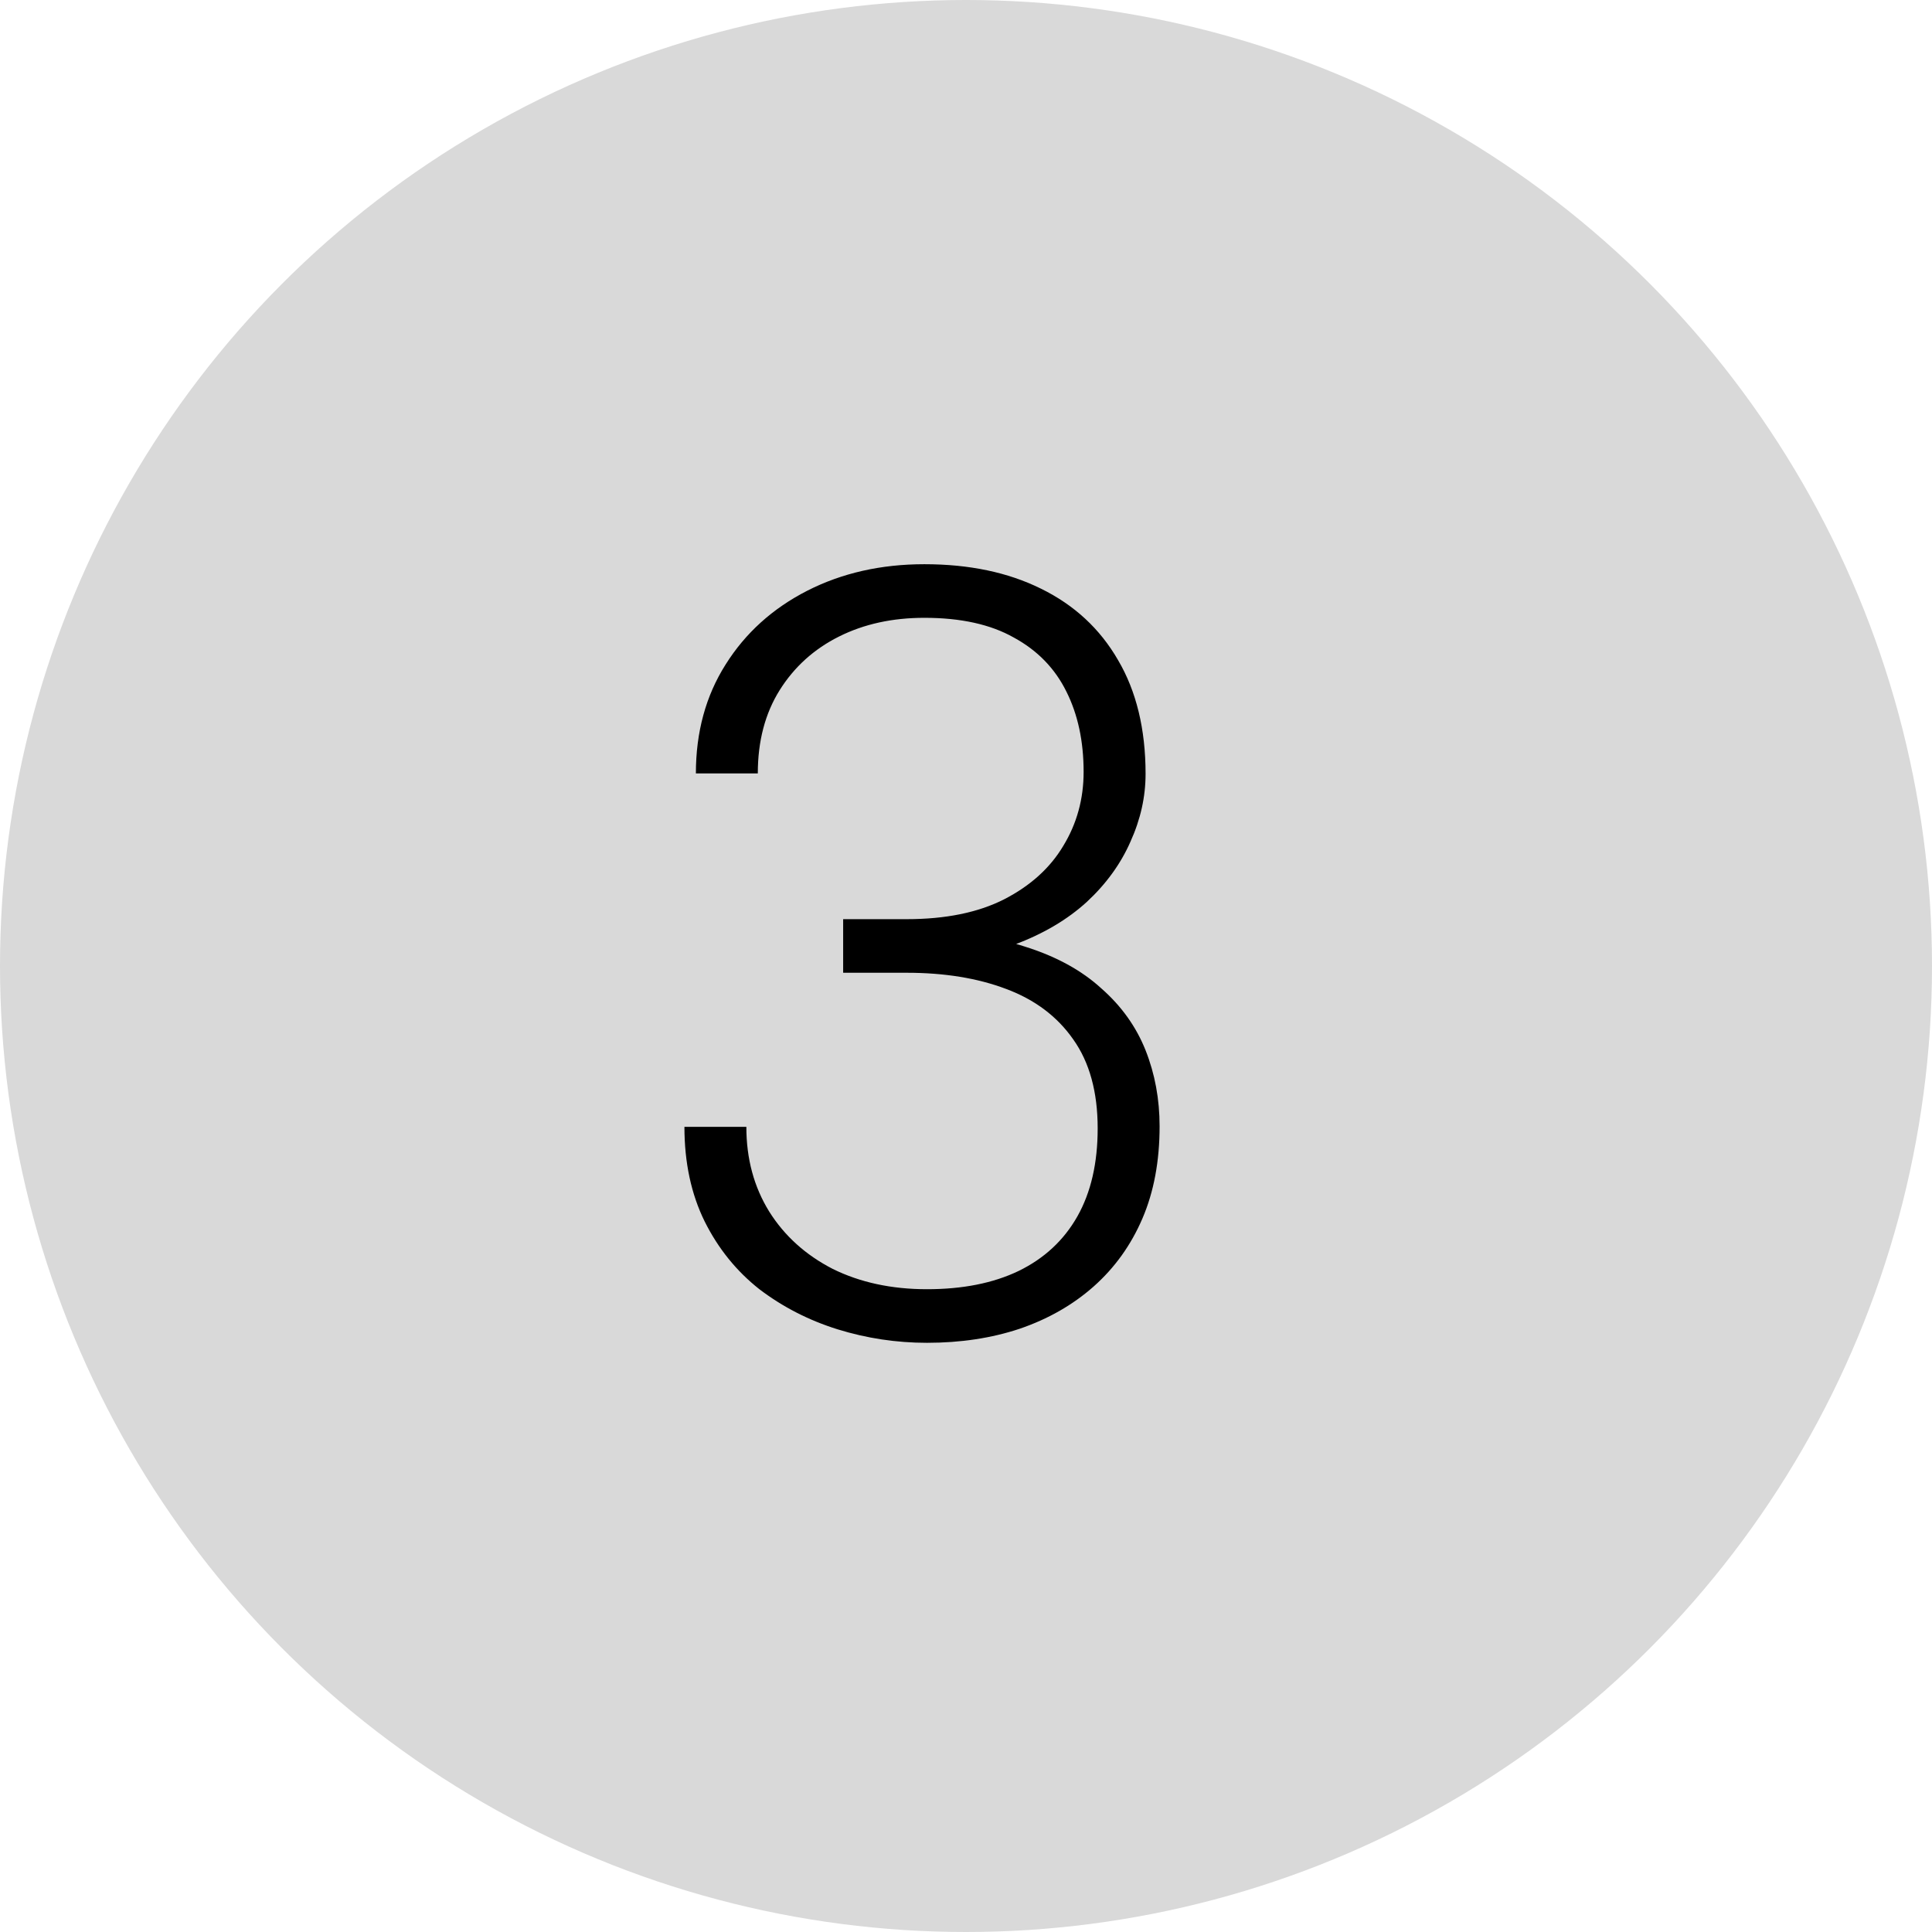
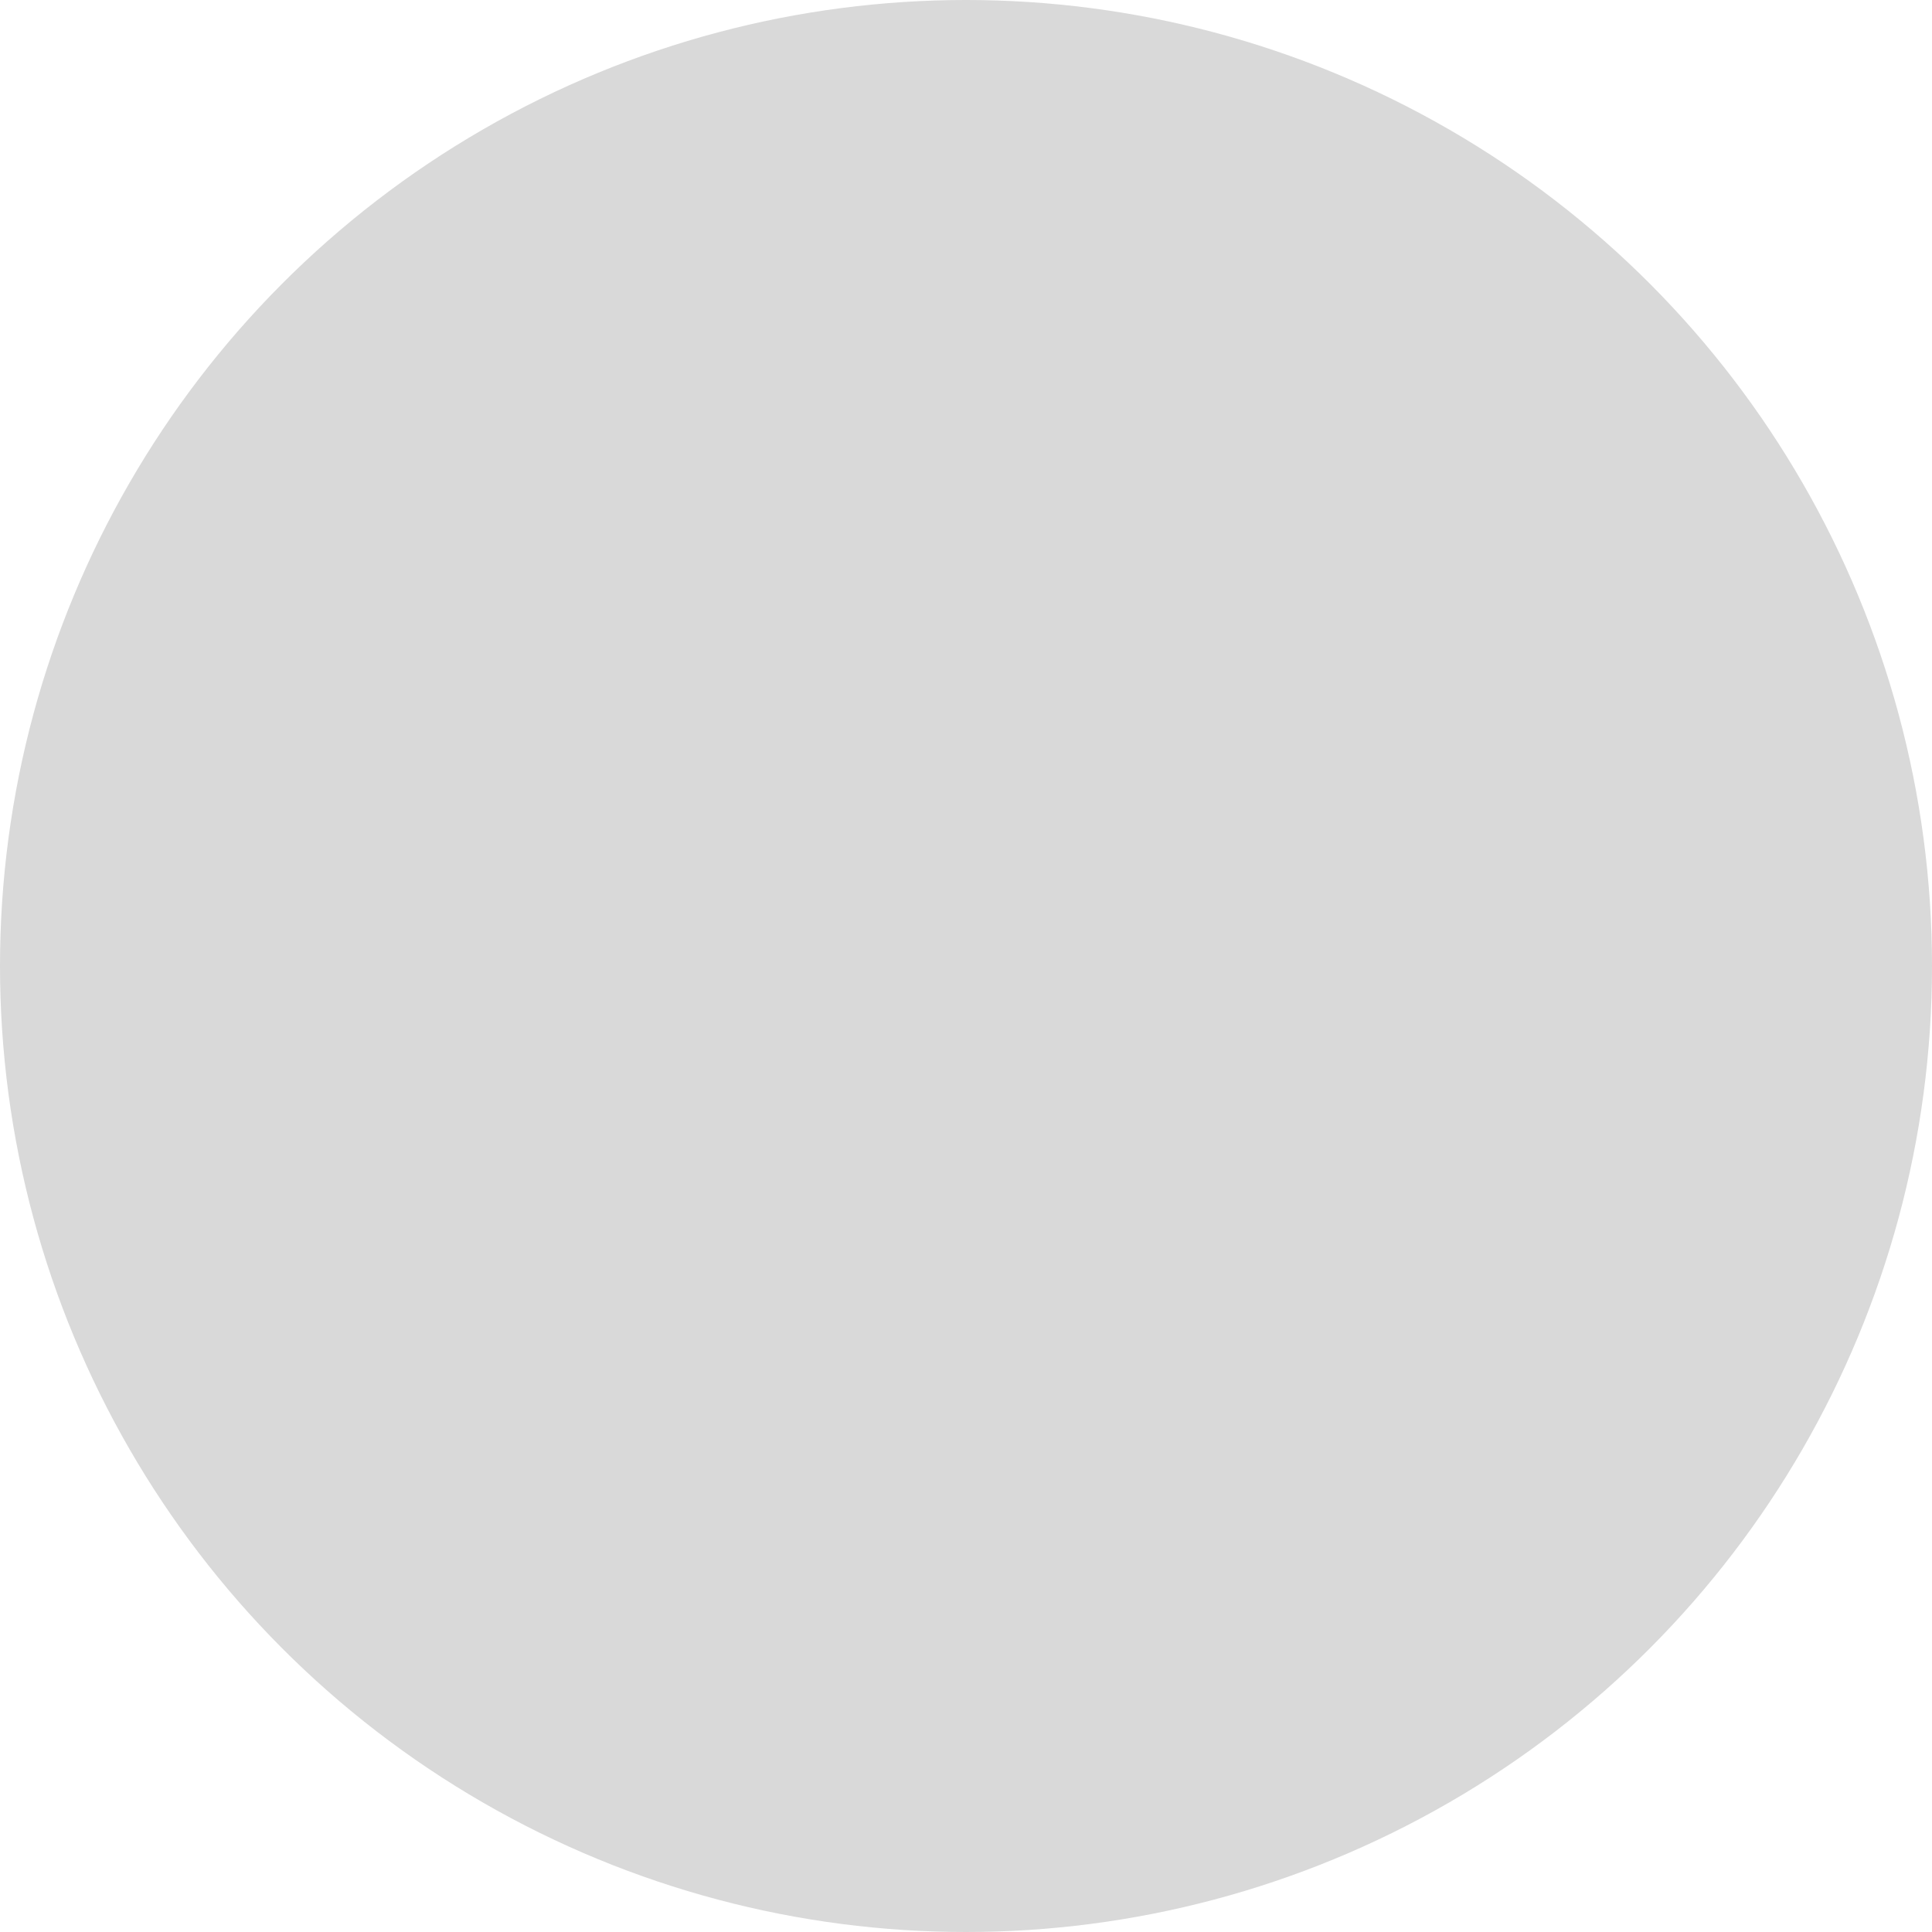
<svg xmlns="http://www.w3.org/2000/svg" width="58" height="58" viewBox="0 0 58 58" fill="none">
  <circle cx="29" cy="29" r="29" fill="#D9D9D9" />
-   <path d="M25.312 27.594H27.219C28.385 27.594 29.359 27.396 30.141 27C30.932 26.594 31.526 26.057 31.922 25.391C32.328 24.724 32.531 23.984 32.531 23.172C32.531 22.255 32.359 21.453 32.016 20.766C31.672 20.068 31.146 19.526 30.438 19.141C29.74 18.745 28.844 18.547 27.75 18.547C26.792 18.547 25.938 18.734 25.188 19.109C24.438 19.484 23.844 20.021 23.406 20.719C22.969 21.417 22.75 22.25 22.75 23.219H20.891C20.891 21.979 21.188 20.891 21.781 19.953C22.375 19.005 23.193 18.266 24.234 17.734C25.276 17.203 26.448 16.938 27.75 16.938C29.094 16.938 30.26 17.182 31.25 17.672C32.25 18.162 33.021 18.875 33.562 19.812C34.115 20.75 34.391 21.891 34.391 23.234C34.391 23.922 34.24 24.599 33.938 25.266C33.646 25.932 33.208 26.537 32.625 27.078C32.042 27.609 31.318 28.037 30.453 28.359C29.588 28.682 28.583 28.844 27.438 28.844H25.312V27.594ZM25.312 29.203V27.969H27.438C28.74 27.969 29.854 28.12 30.781 28.422C31.708 28.713 32.469 29.13 33.062 29.672C33.667 30.203 34.109 30.823 34.391 31.531C34.672 32.24 34.812 33 34.812 33.812C34.812 34.854 34.641 35.776 34.297 36.578C33.953 37.38 33.464 38.062 32.828 38.625C32.203 39.177 31.463 39.599 30.609 39.891C29.766 40.172 28.838 40.312 27.828 40.312C26.912 40.312 26.016 40.177 25.141 39.906C24.276 39.635 23.495 39.234 22.797 38.703C22.109 38.161 21.562 37.484 21.156 36.672C20.75 35.849 20.547 34.901 20.547 33.828H22.406C22.406 34.786 22.635 35.635 23.094 36.375C23.552 37.104 24.188 37.677 25 38.094C25.823 38.5 26.766 38.703 27.828 38.703C28.901 38.703 29.818 38.521 30.578 38.156C31.349 37.781 31.938 37.234 32.344 36.516C32.75 35.797 32.953 34.917 32.953 33.875C32.953 32.781 32.708 31.891 32.219 31.203C31.74 30.516 31.068 30.01 30.203 29.688C29.349 29.365 28.354 29.203 27.219 29.203H25.312Z" fill="black" />
</svg>